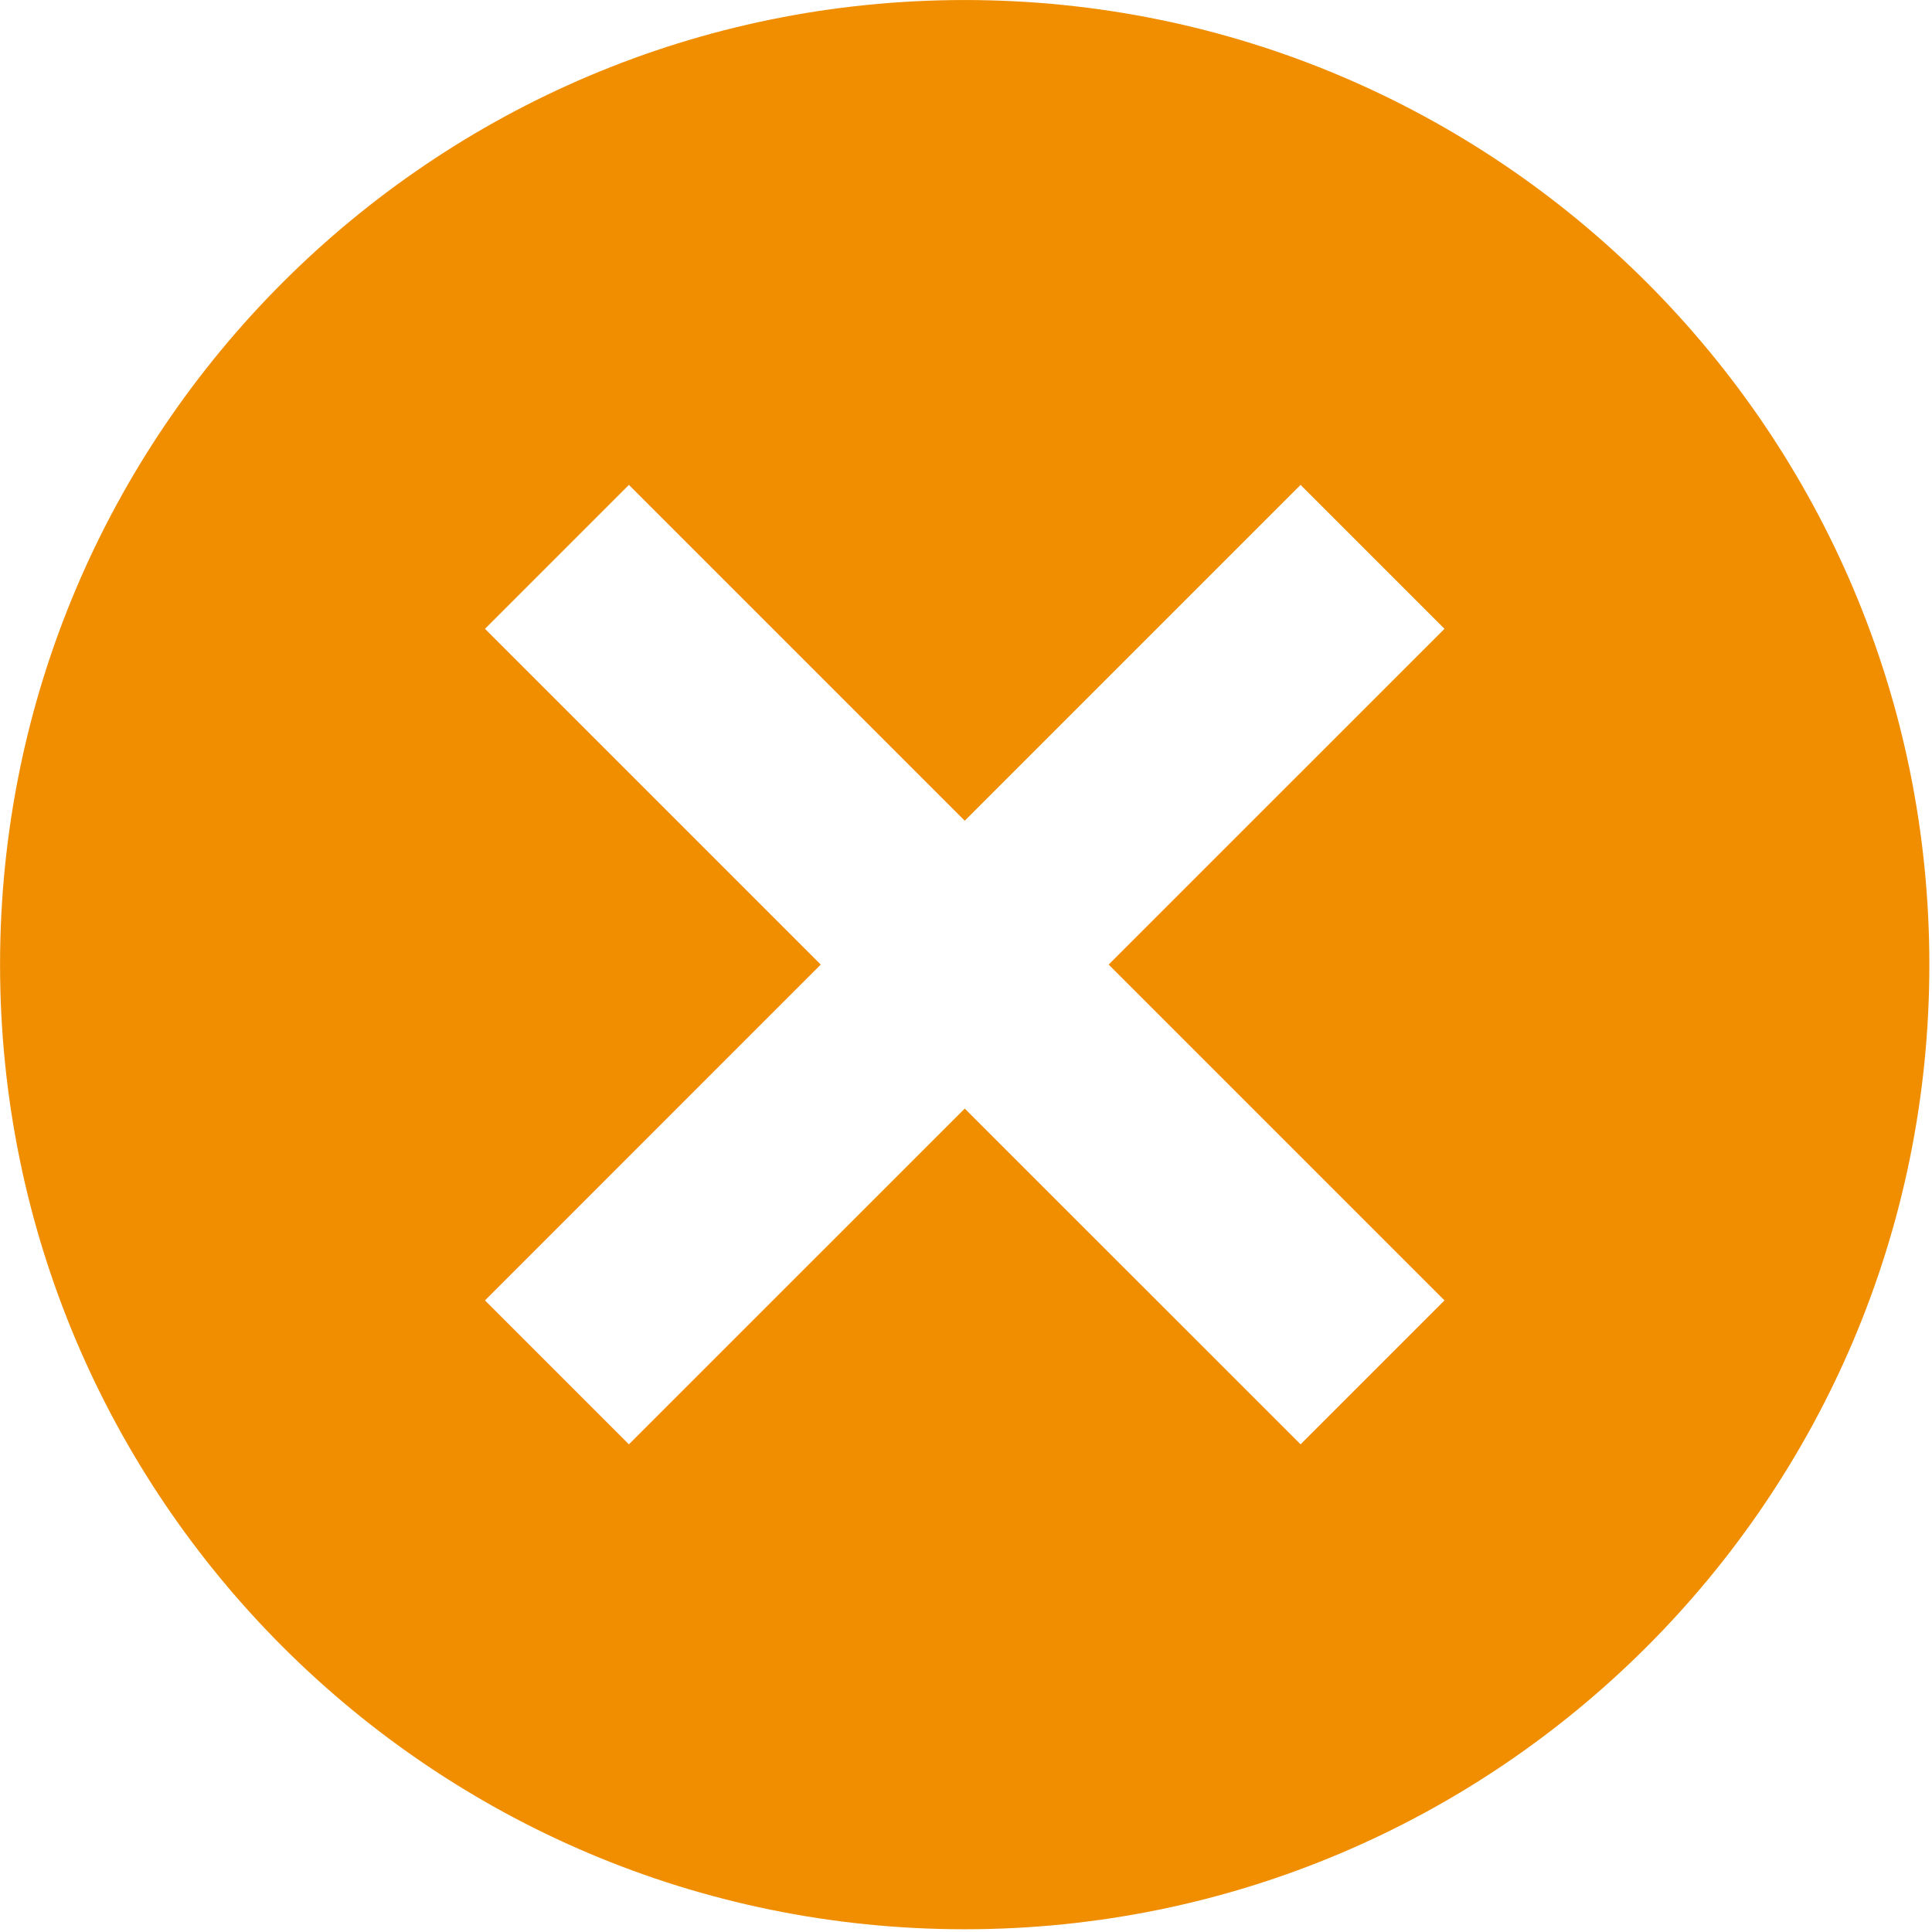
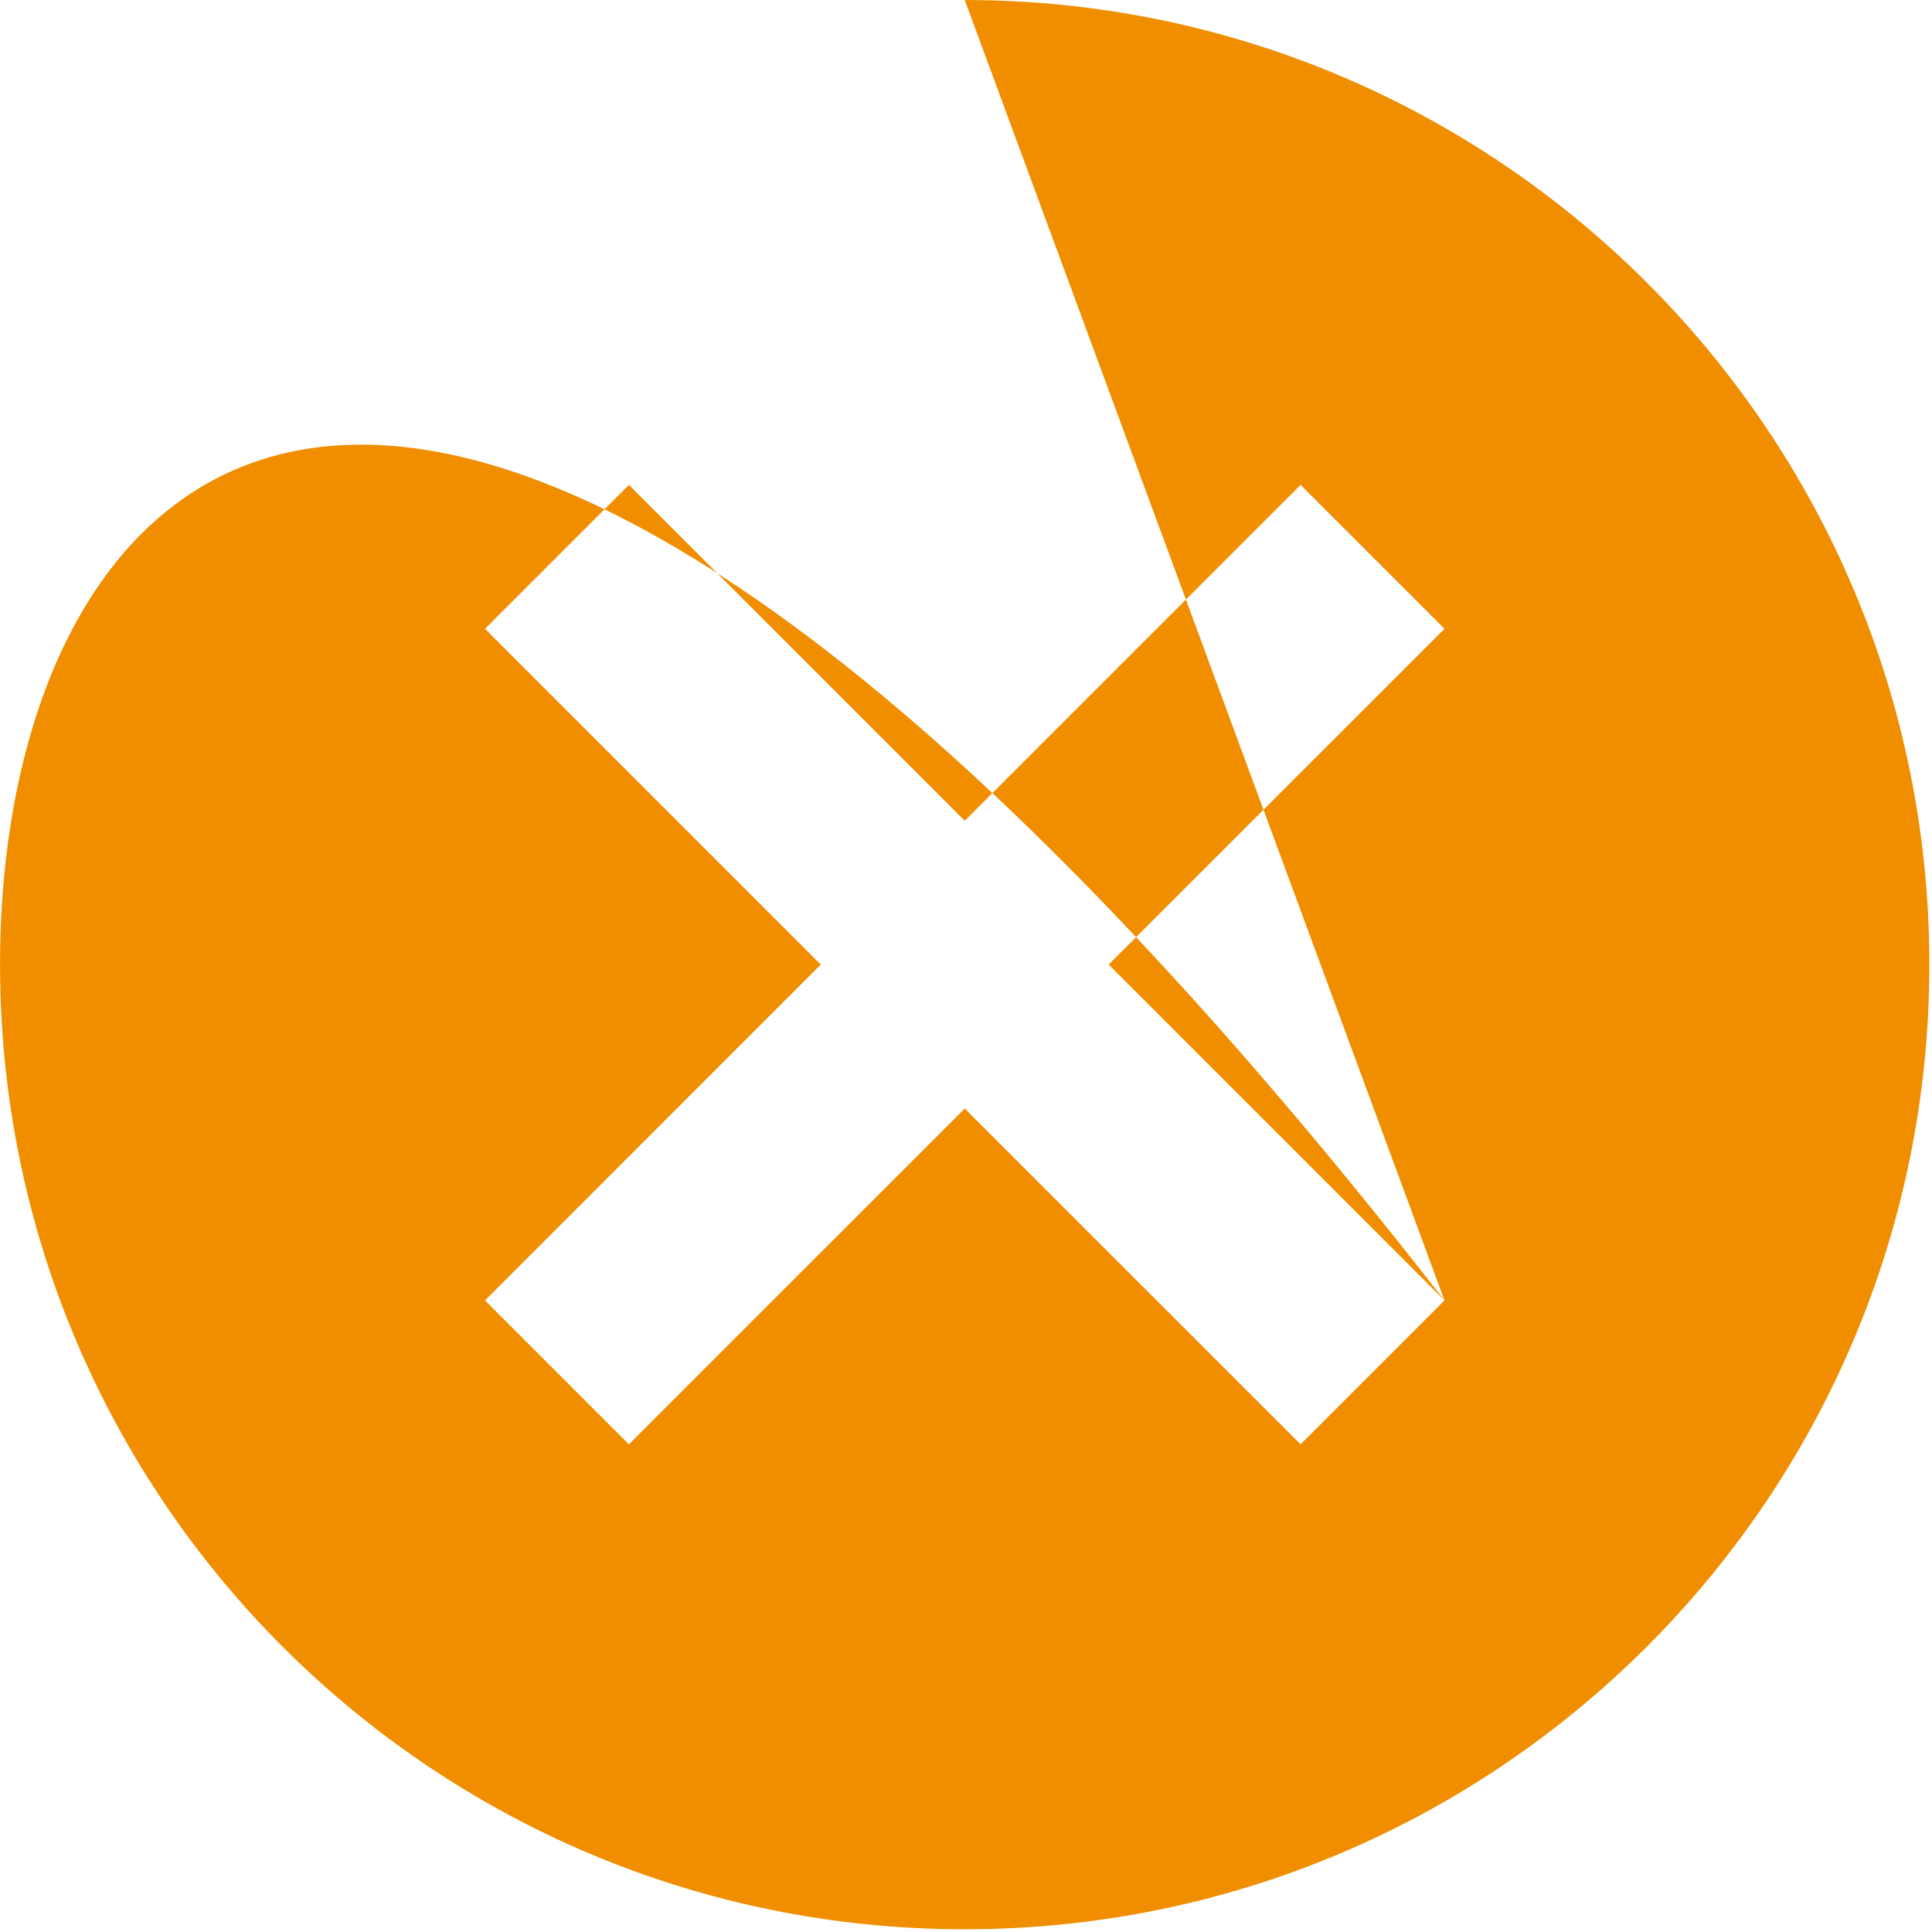
<svg xmlns="http://www.w3.org/2000/svg" width="100%" height="100%" viewBox="0 0 264 264" version="1.1" xml:space="preserve" style="fill-rule:evenodd;clip-rule:evenodd;stroke-linejoin:round;stroke-miterlimit:2;">
  <g transform="matrix(8.333,0,0,8.333,197.383,85.933)">
-     <path d="M0,11.012L-2.36,13.372L-7.867,7.866L-13.374,13.372L-15.734,11.012L-10.228,5.505L-15.734,-0.001L-13.374,-2.361L-7.867,3.146L-2.36,-2.361L0,-0.001L-5.507,5.505L0,11.012ZM-7.867,-10.312C-16.603,-10.312 -23.686,-3.23 -23.686,5.505C-23.686,14.241 -16.603,21.324 -7.867,21.324C0.869,21.324 7.951,14.241 7.951,5.505C7.951,-3.23 0.869,-10.312 -7.867,-10.312" style="fill:rgb(240,142,0);fill-rule:nonzero;" />
+     <path d="M0,11.012L-2.36,13.372L-7.867,7.866L-13.374,13.372L-15.734,11.012L-10.228,5.505L-15.734,-0.001L-13.374,-2.361L-7.867,3.146L-2.36,-2.361L0,-0.001L-5.507,5.505L0,11.012ZC-16.603,-10.312 -23.686,-3.23 -23.686,5.505C-23.686,14.241 -16.603,21.324 -7.867,21.324C0.869,21.324 7.951,14.241 7.951,5.505C7.951,-3.23 0.869,-10.312 -7.867,-10.312" style="fill:rgb(240,142,0);fill-rule:nonzero;" />
  </g>
</svg>